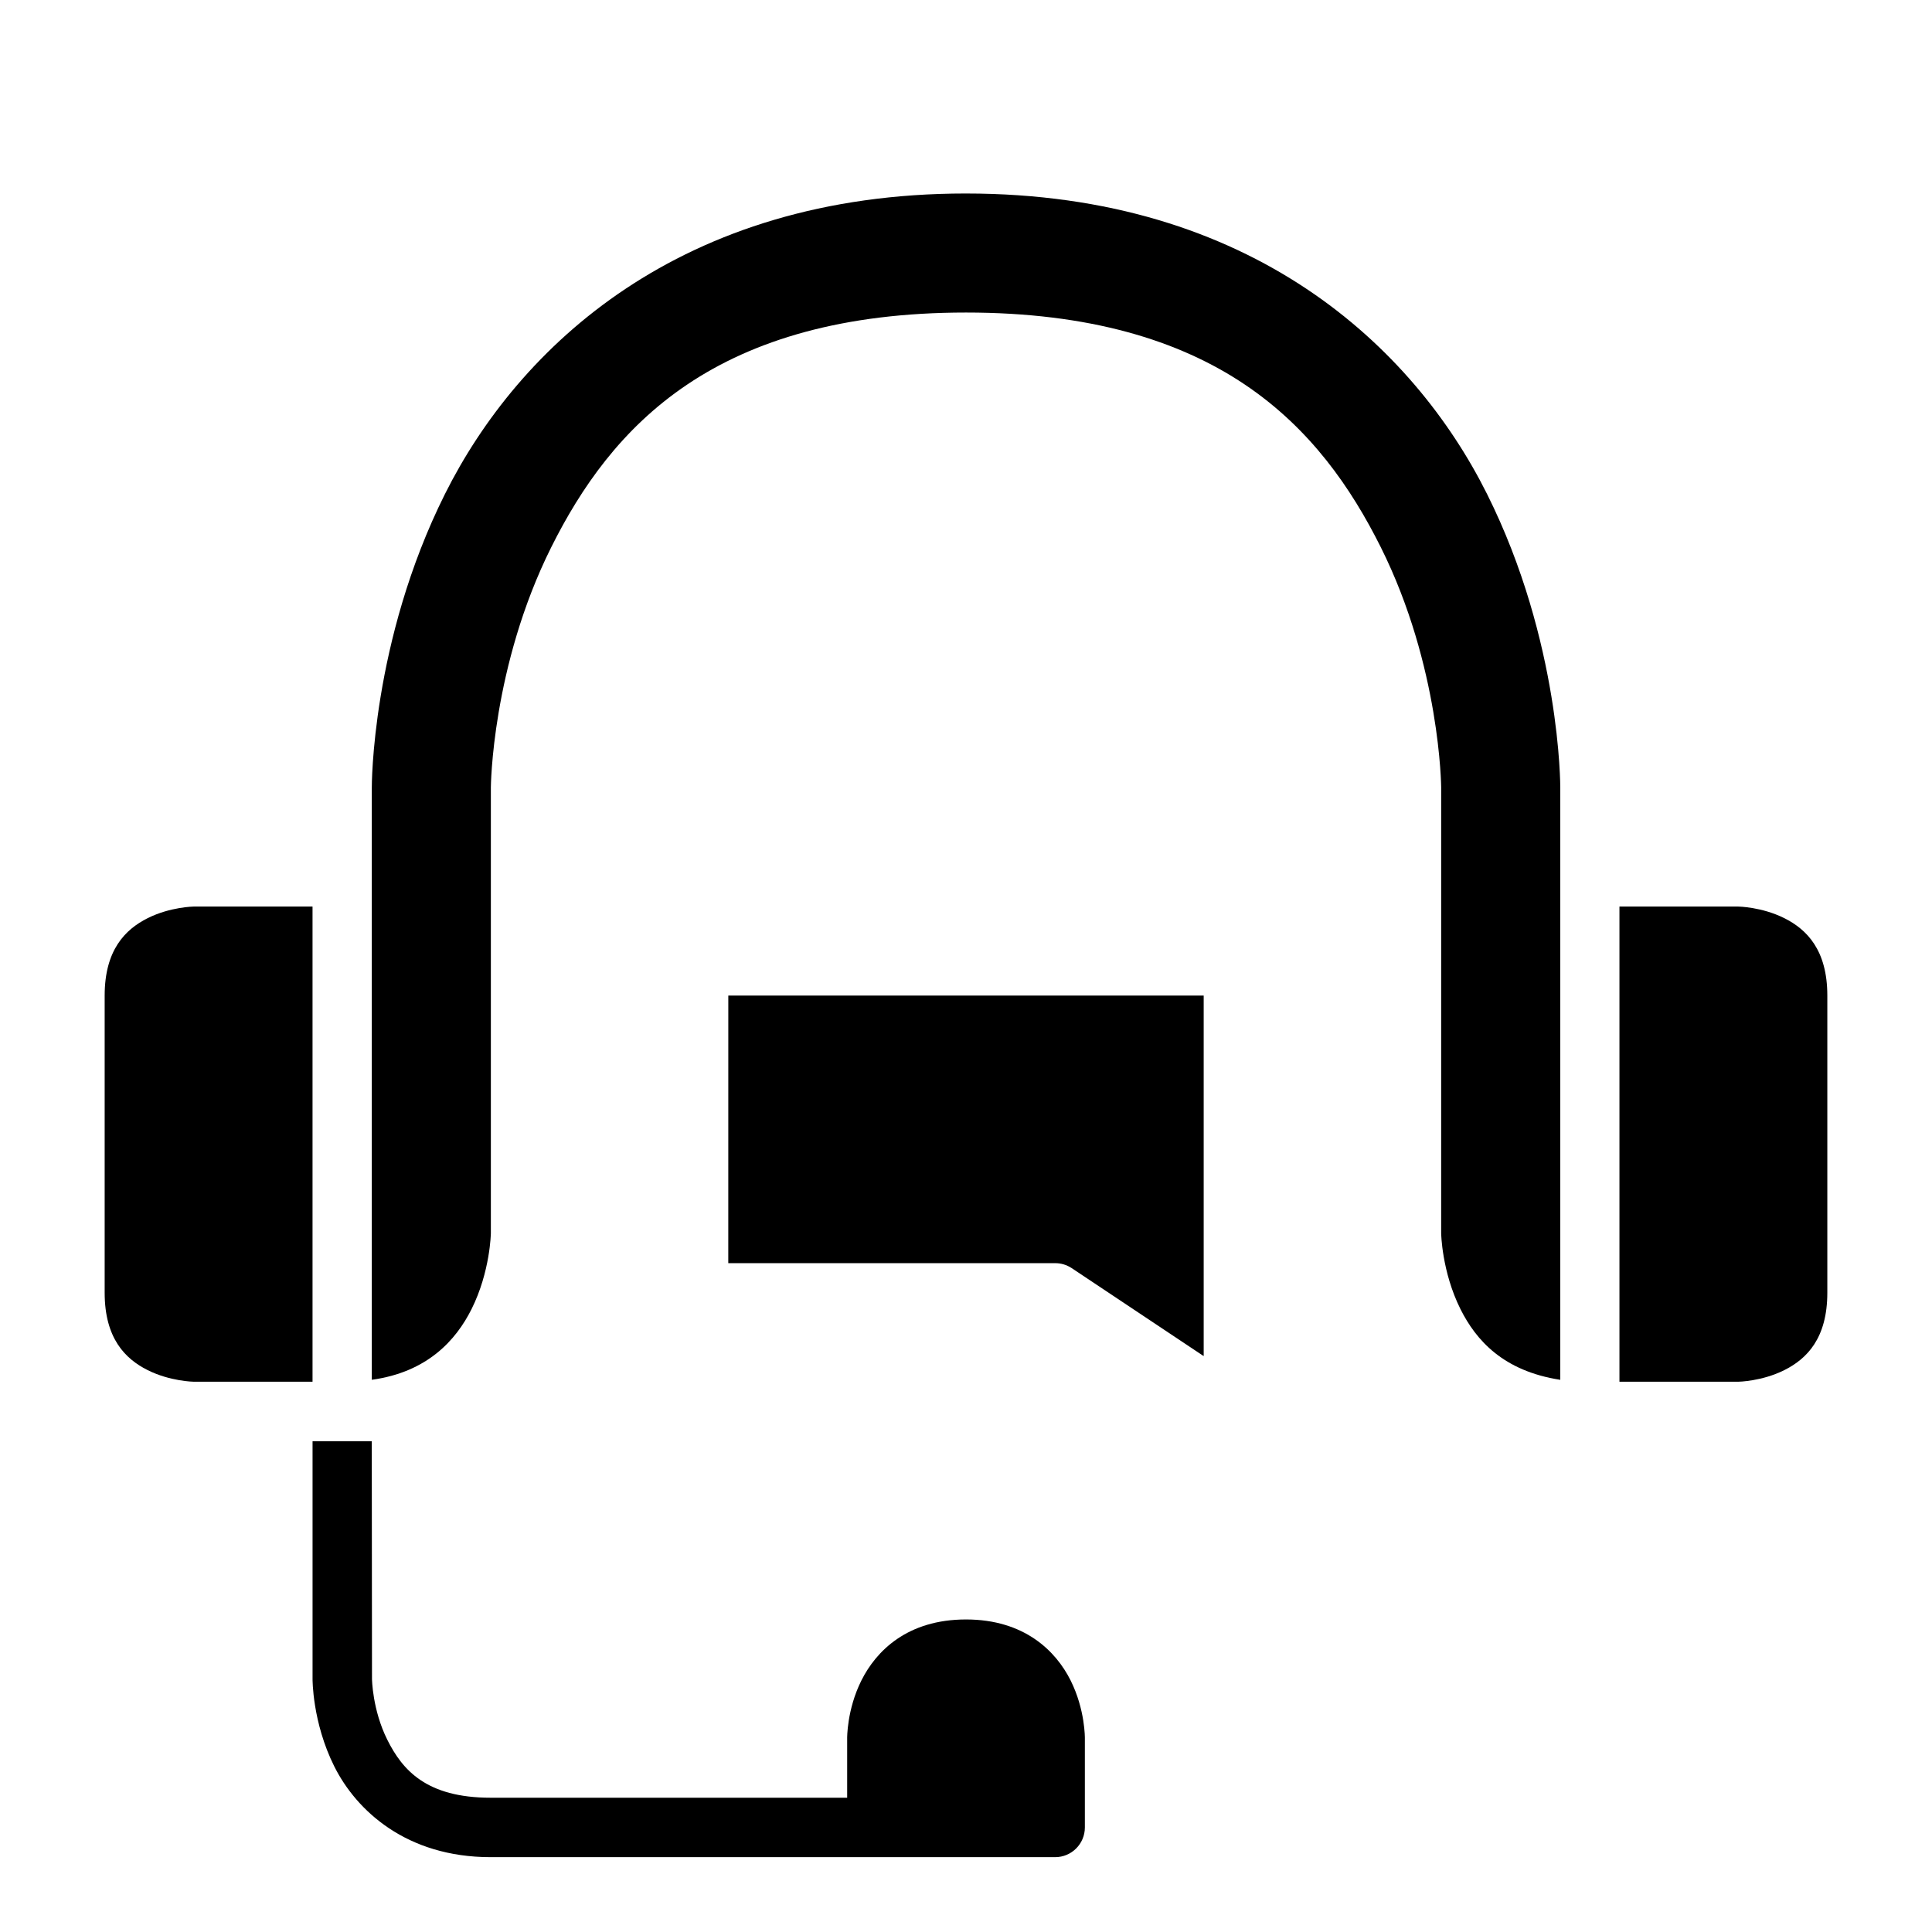
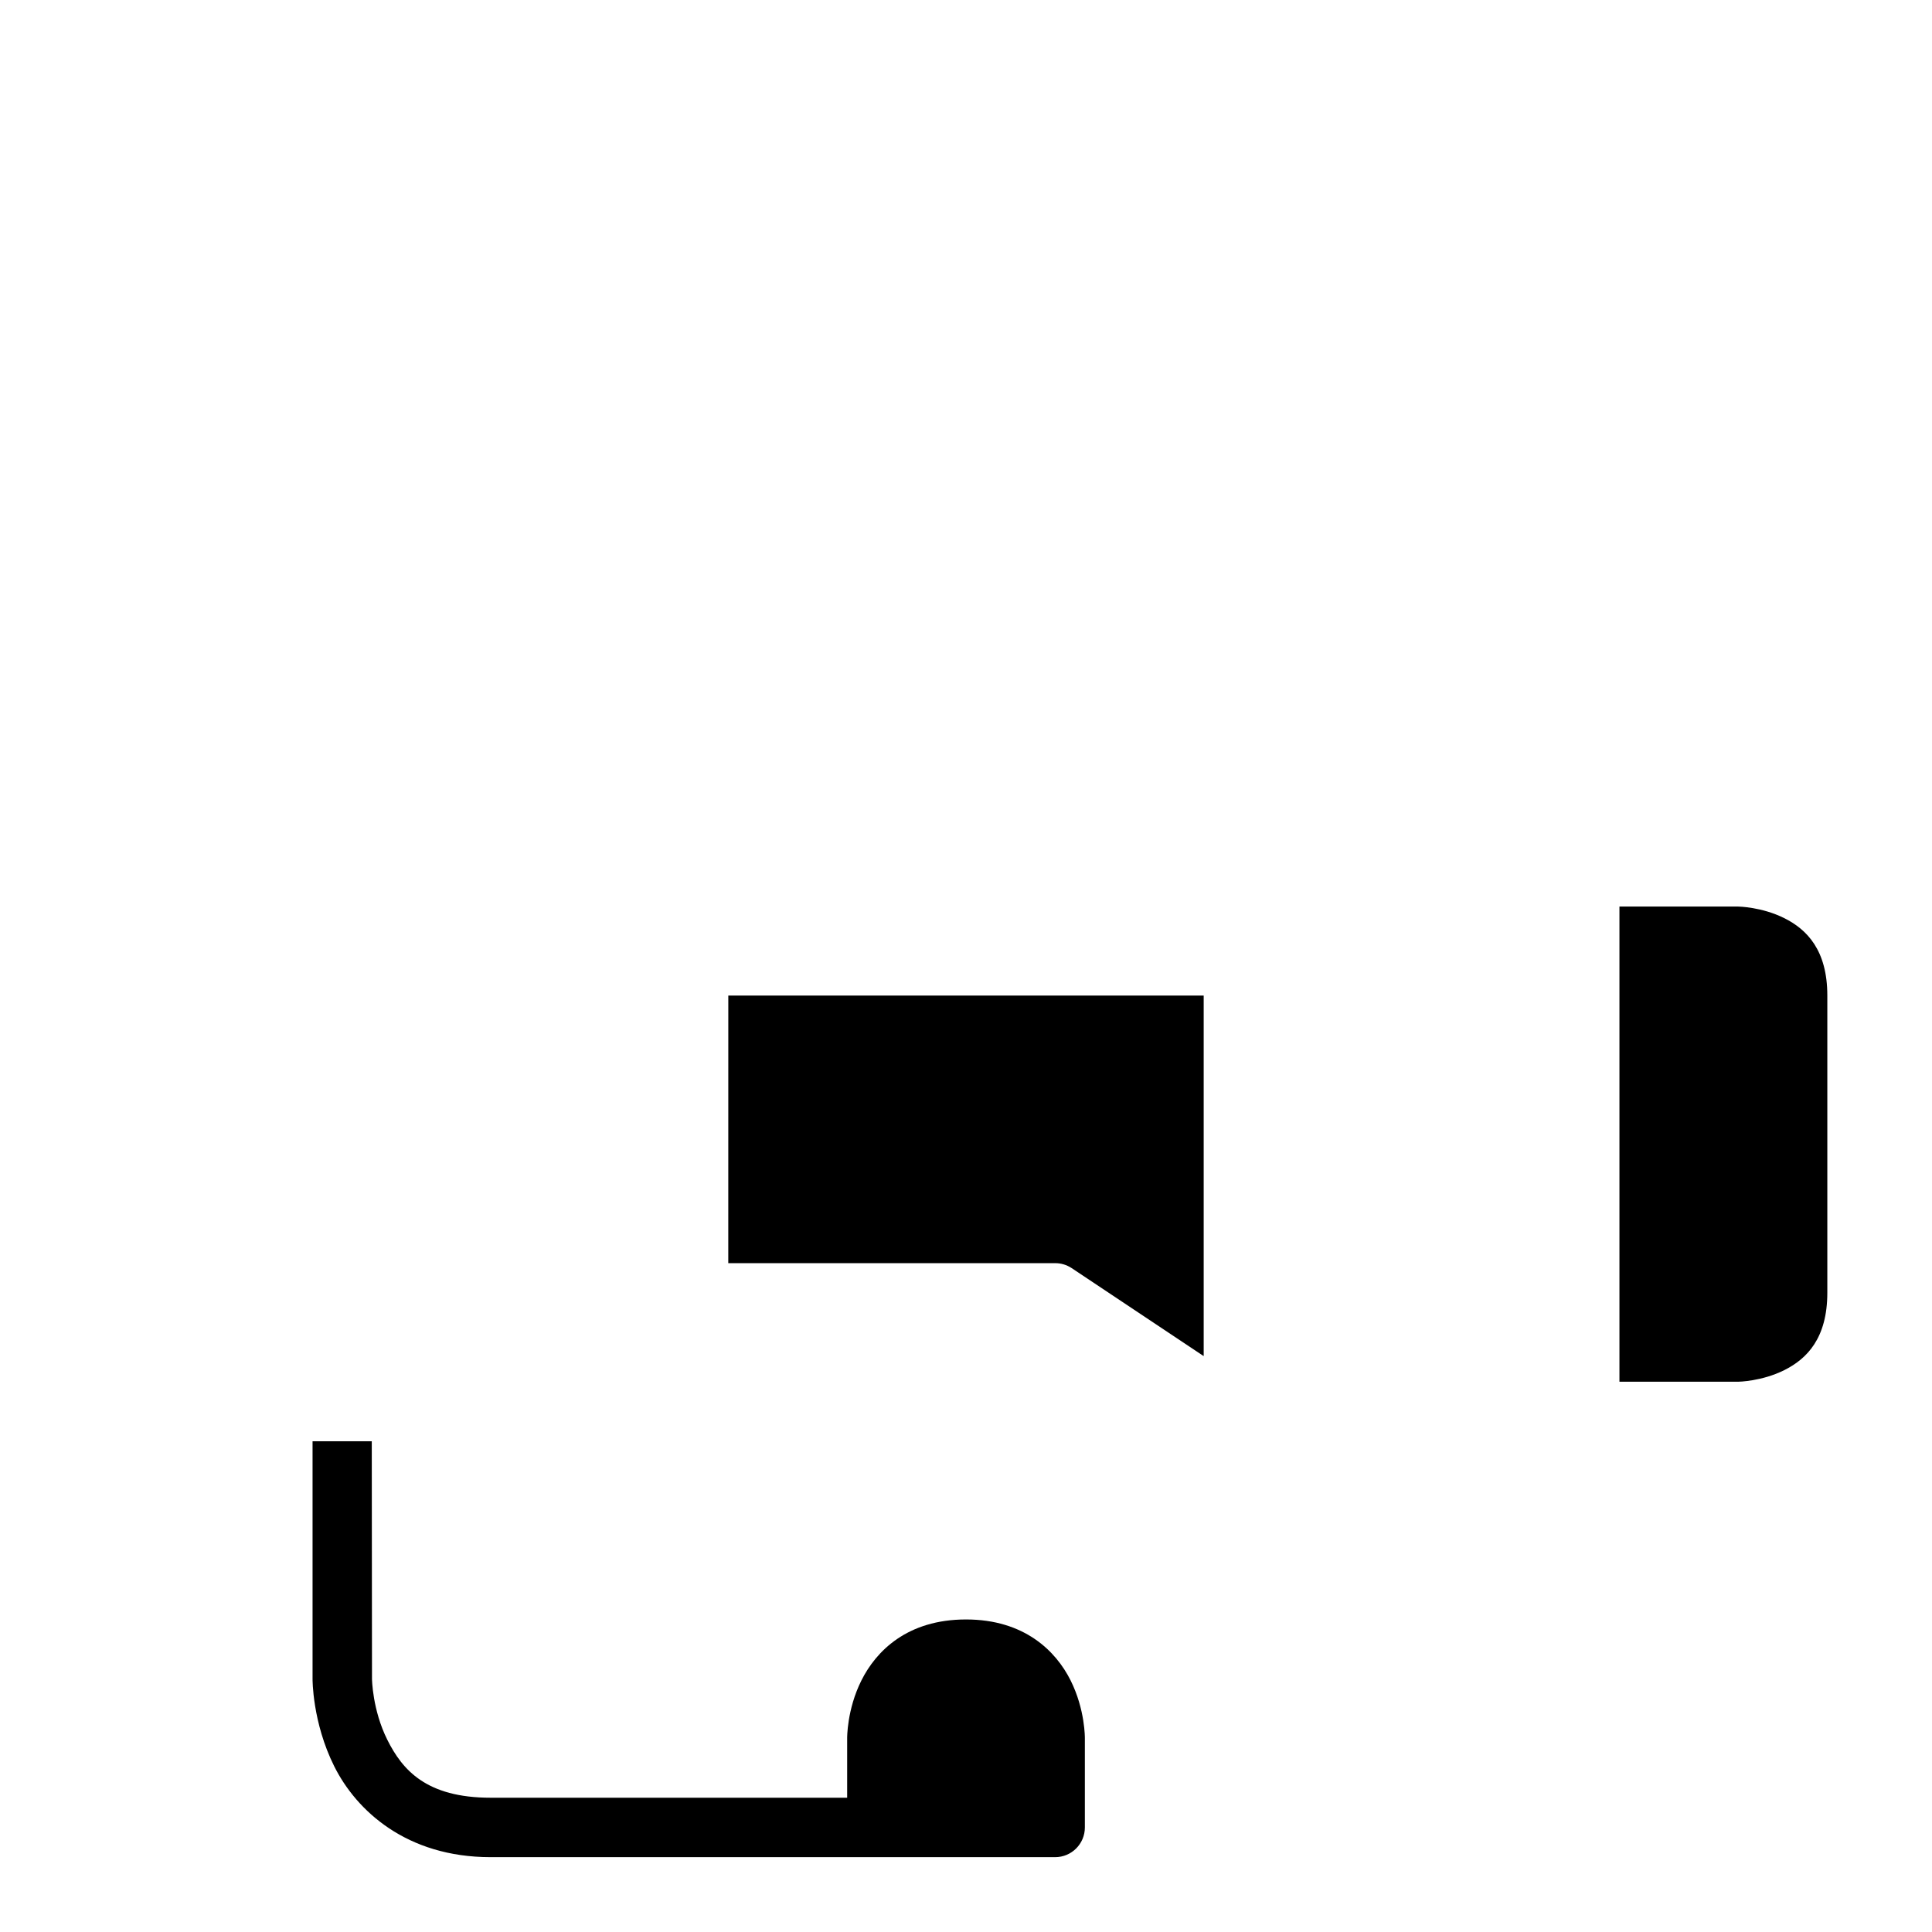
<svg xmlns="http://www.w3.org/2000/svg" fill="#000000" width="800px" height="800px" version="1.1" viewBox="144 144 512 512">
  <g>
    <path d="m337.01 407.84h125.98v95.539l-35.039-23.355-0.004 0.004c-1.293-0.844-2.805-1.289-4.352-1.277h-86.594z" />
    <path d="m573.17 384.25h31.504s6.199 0.078 12.191 3.074c5.996 2.996 11.395 8.492 11.395 20.512v78.75c0 12.039-5.398 17.512-11.395 20.512-5.996 2.996-12.191 3.074-12.191 3.074h-31.504z" />
-     <path d="m195.32 384.25h31.504v125.92h-31.504s-6.199-0.078-12.191-3.074c-5.992-2.996-11.391-8.473-11.391-20.512v-78.75c0-12.016 5.398-17.512 11.395-20.512 5.992-2.996 12.188-3.074 12.188-3.074z" />
-     <path d="m400 195.28c75.863 0 118.66 40.789 138.07 79.613 19.59 39.184 19.418 77.812 19.418 77.812v156.96c-15.098-2.328-22.32-10.477-26.445-18.727-4.965-9.93-5.121-20.109-5.121-20.109l0.004-118.13s-0.199-32.074-16.035-63.746c-7.797-15.586-18.59-31.352-36.027-43.062-17.438-11.711-41.203-19.066-73.859-19.066s-56.422 7.356-73.863 19.066c-17.438 11.711-28.23 27.48-36.023 43.066-15.836 31.672-16.035 63.746-16.035 63.746v118.12s-0.152 10.18-5.121 20.109c-4.125 8.25-11.719 16.699-26.43 18.727v-156.96s-0.188-38.629 19.402-77.812c19.414-38.82 62.207-79.609 138.07-79.609z" />
    <path d="m226.83 525.95v62.969s-0.105 11.469 5.754 23.188c5.859 11.719 19.129 24.059 41.434 24.059h149.58c4.371 0.016 7.918-3.531 7.902-7.902v-23.594s0.113-7.559-3.777-15.34-12.246-16.156-27.719-16.156c-15.57 0-23.828 8.375-27.719 16.156s-3.777 15.34-3.777 15.34v15.746h-94.488c-17.055 0-23.391-7.379-27.371-15.34-3.981-7.961-4.066-16.156-4.066-16.156l-0.059-62.969z" />
  </g>
</svg>